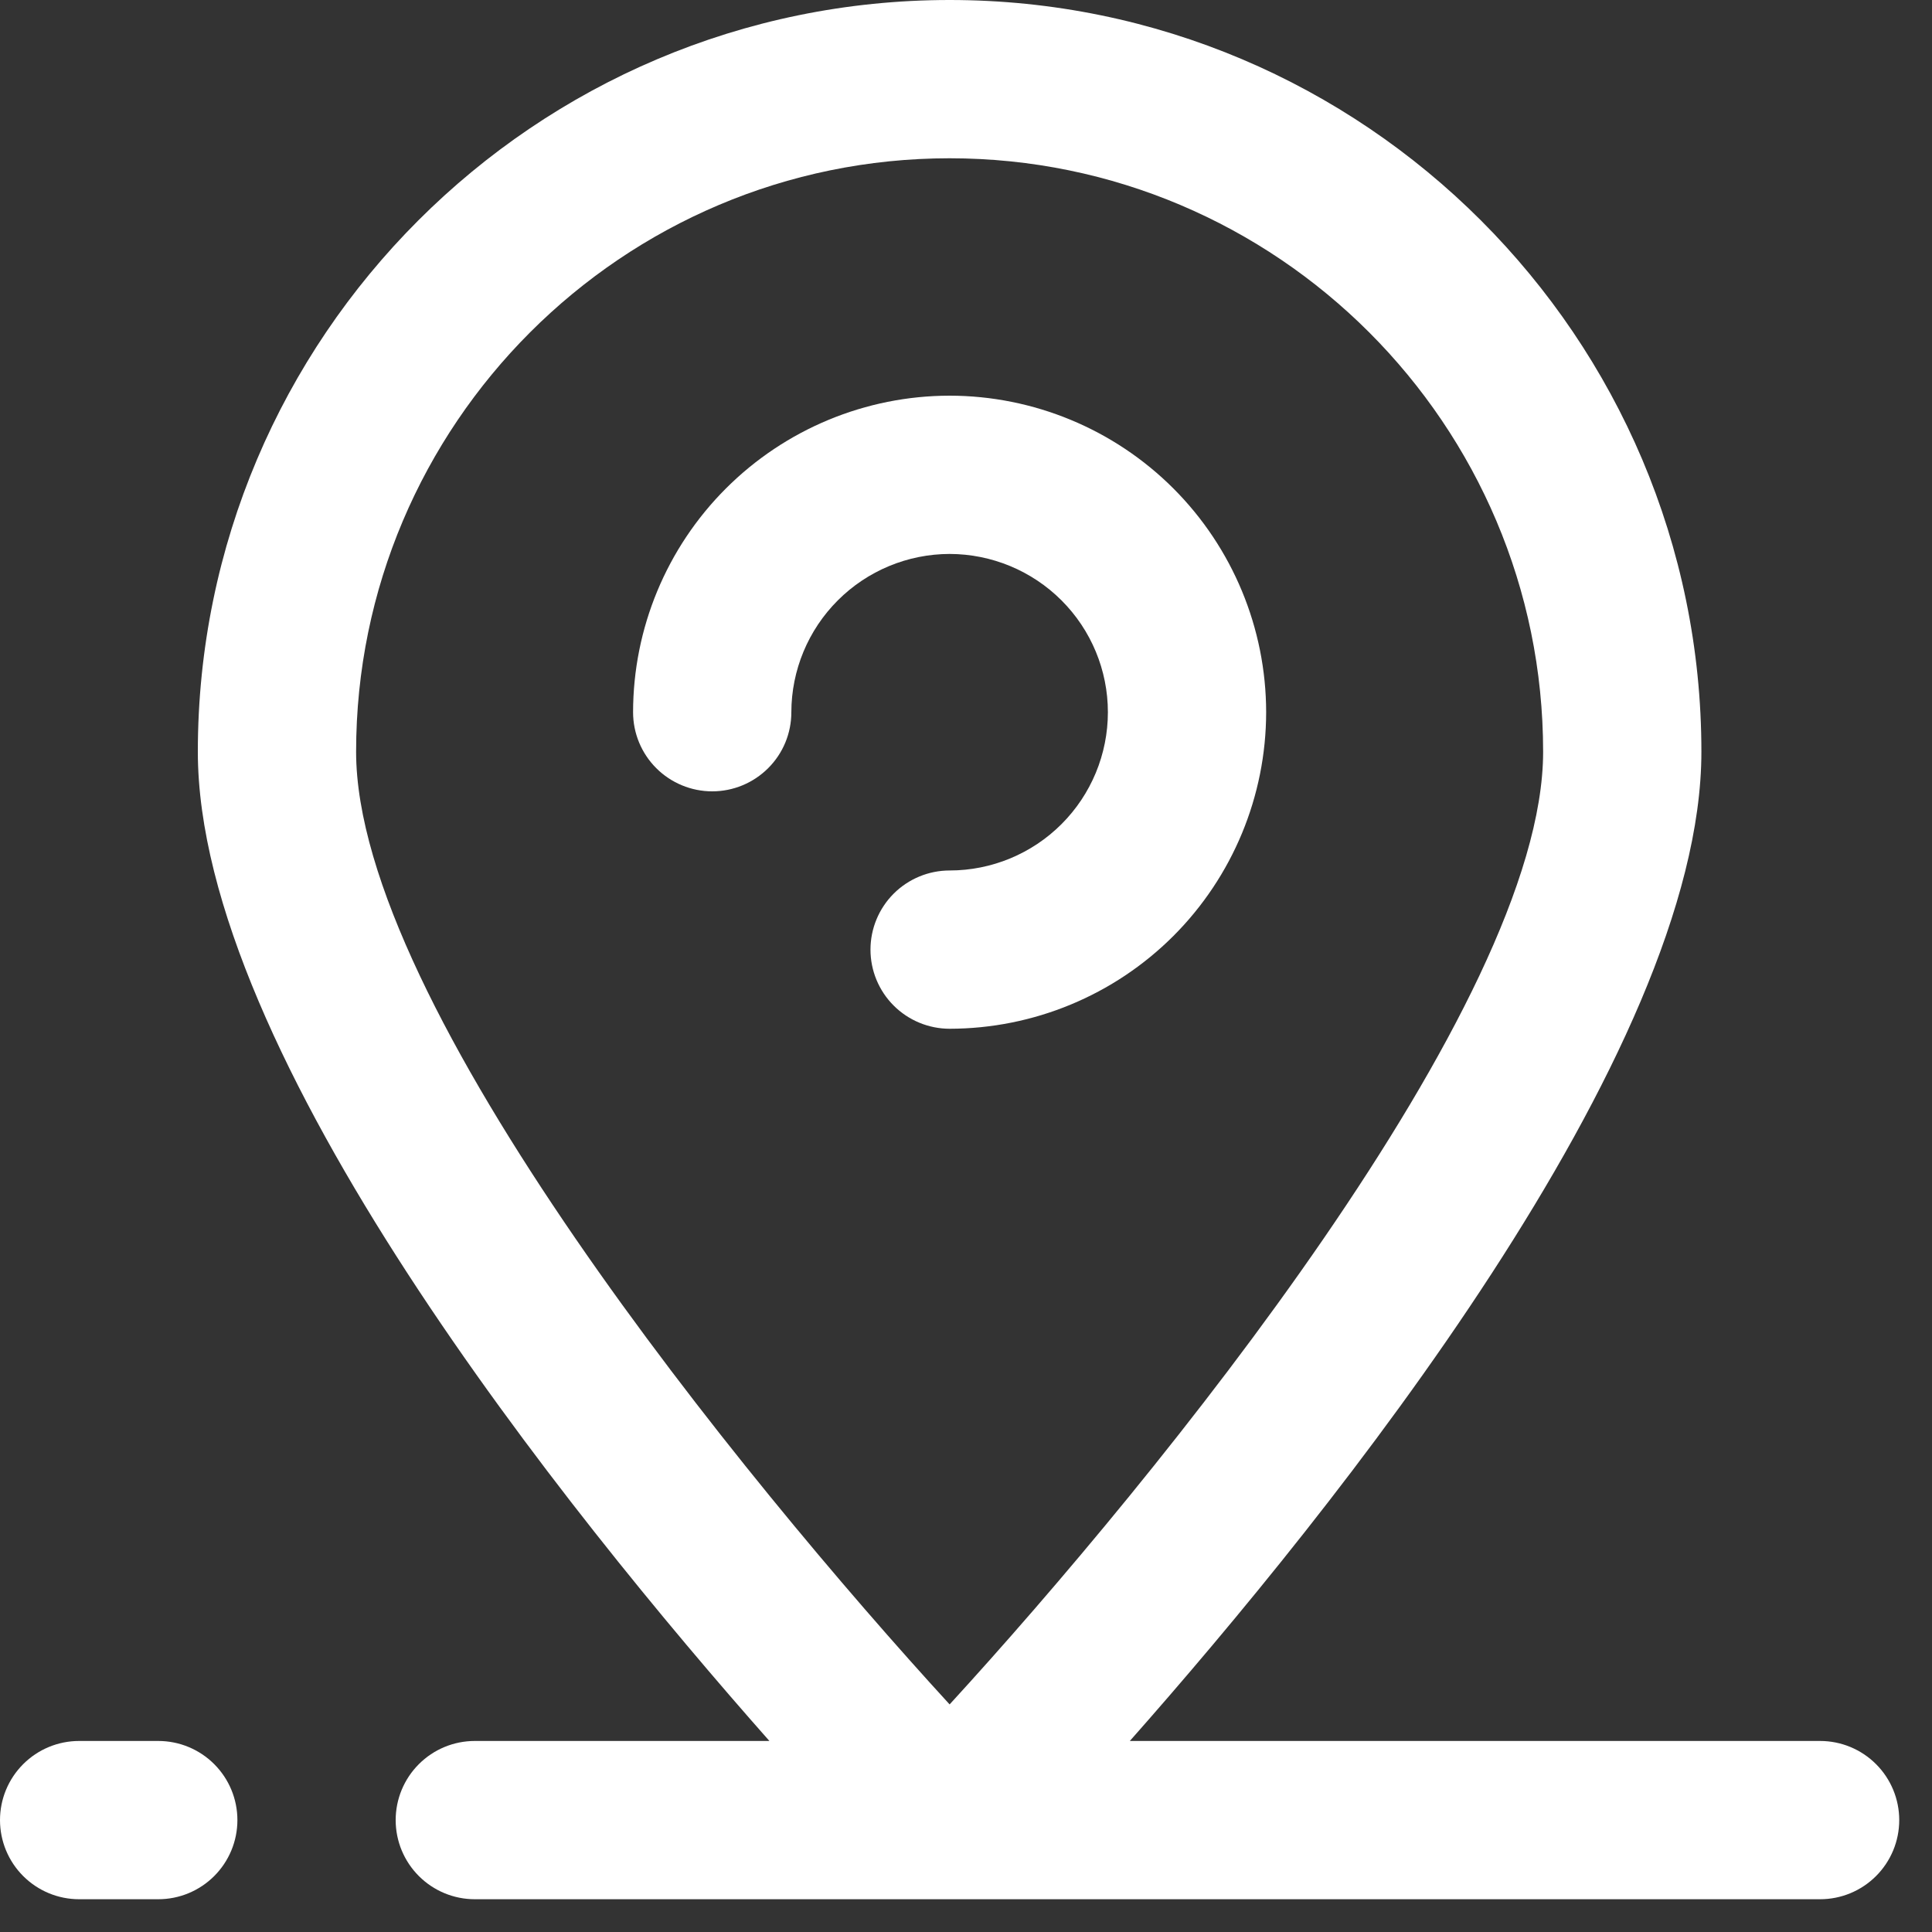
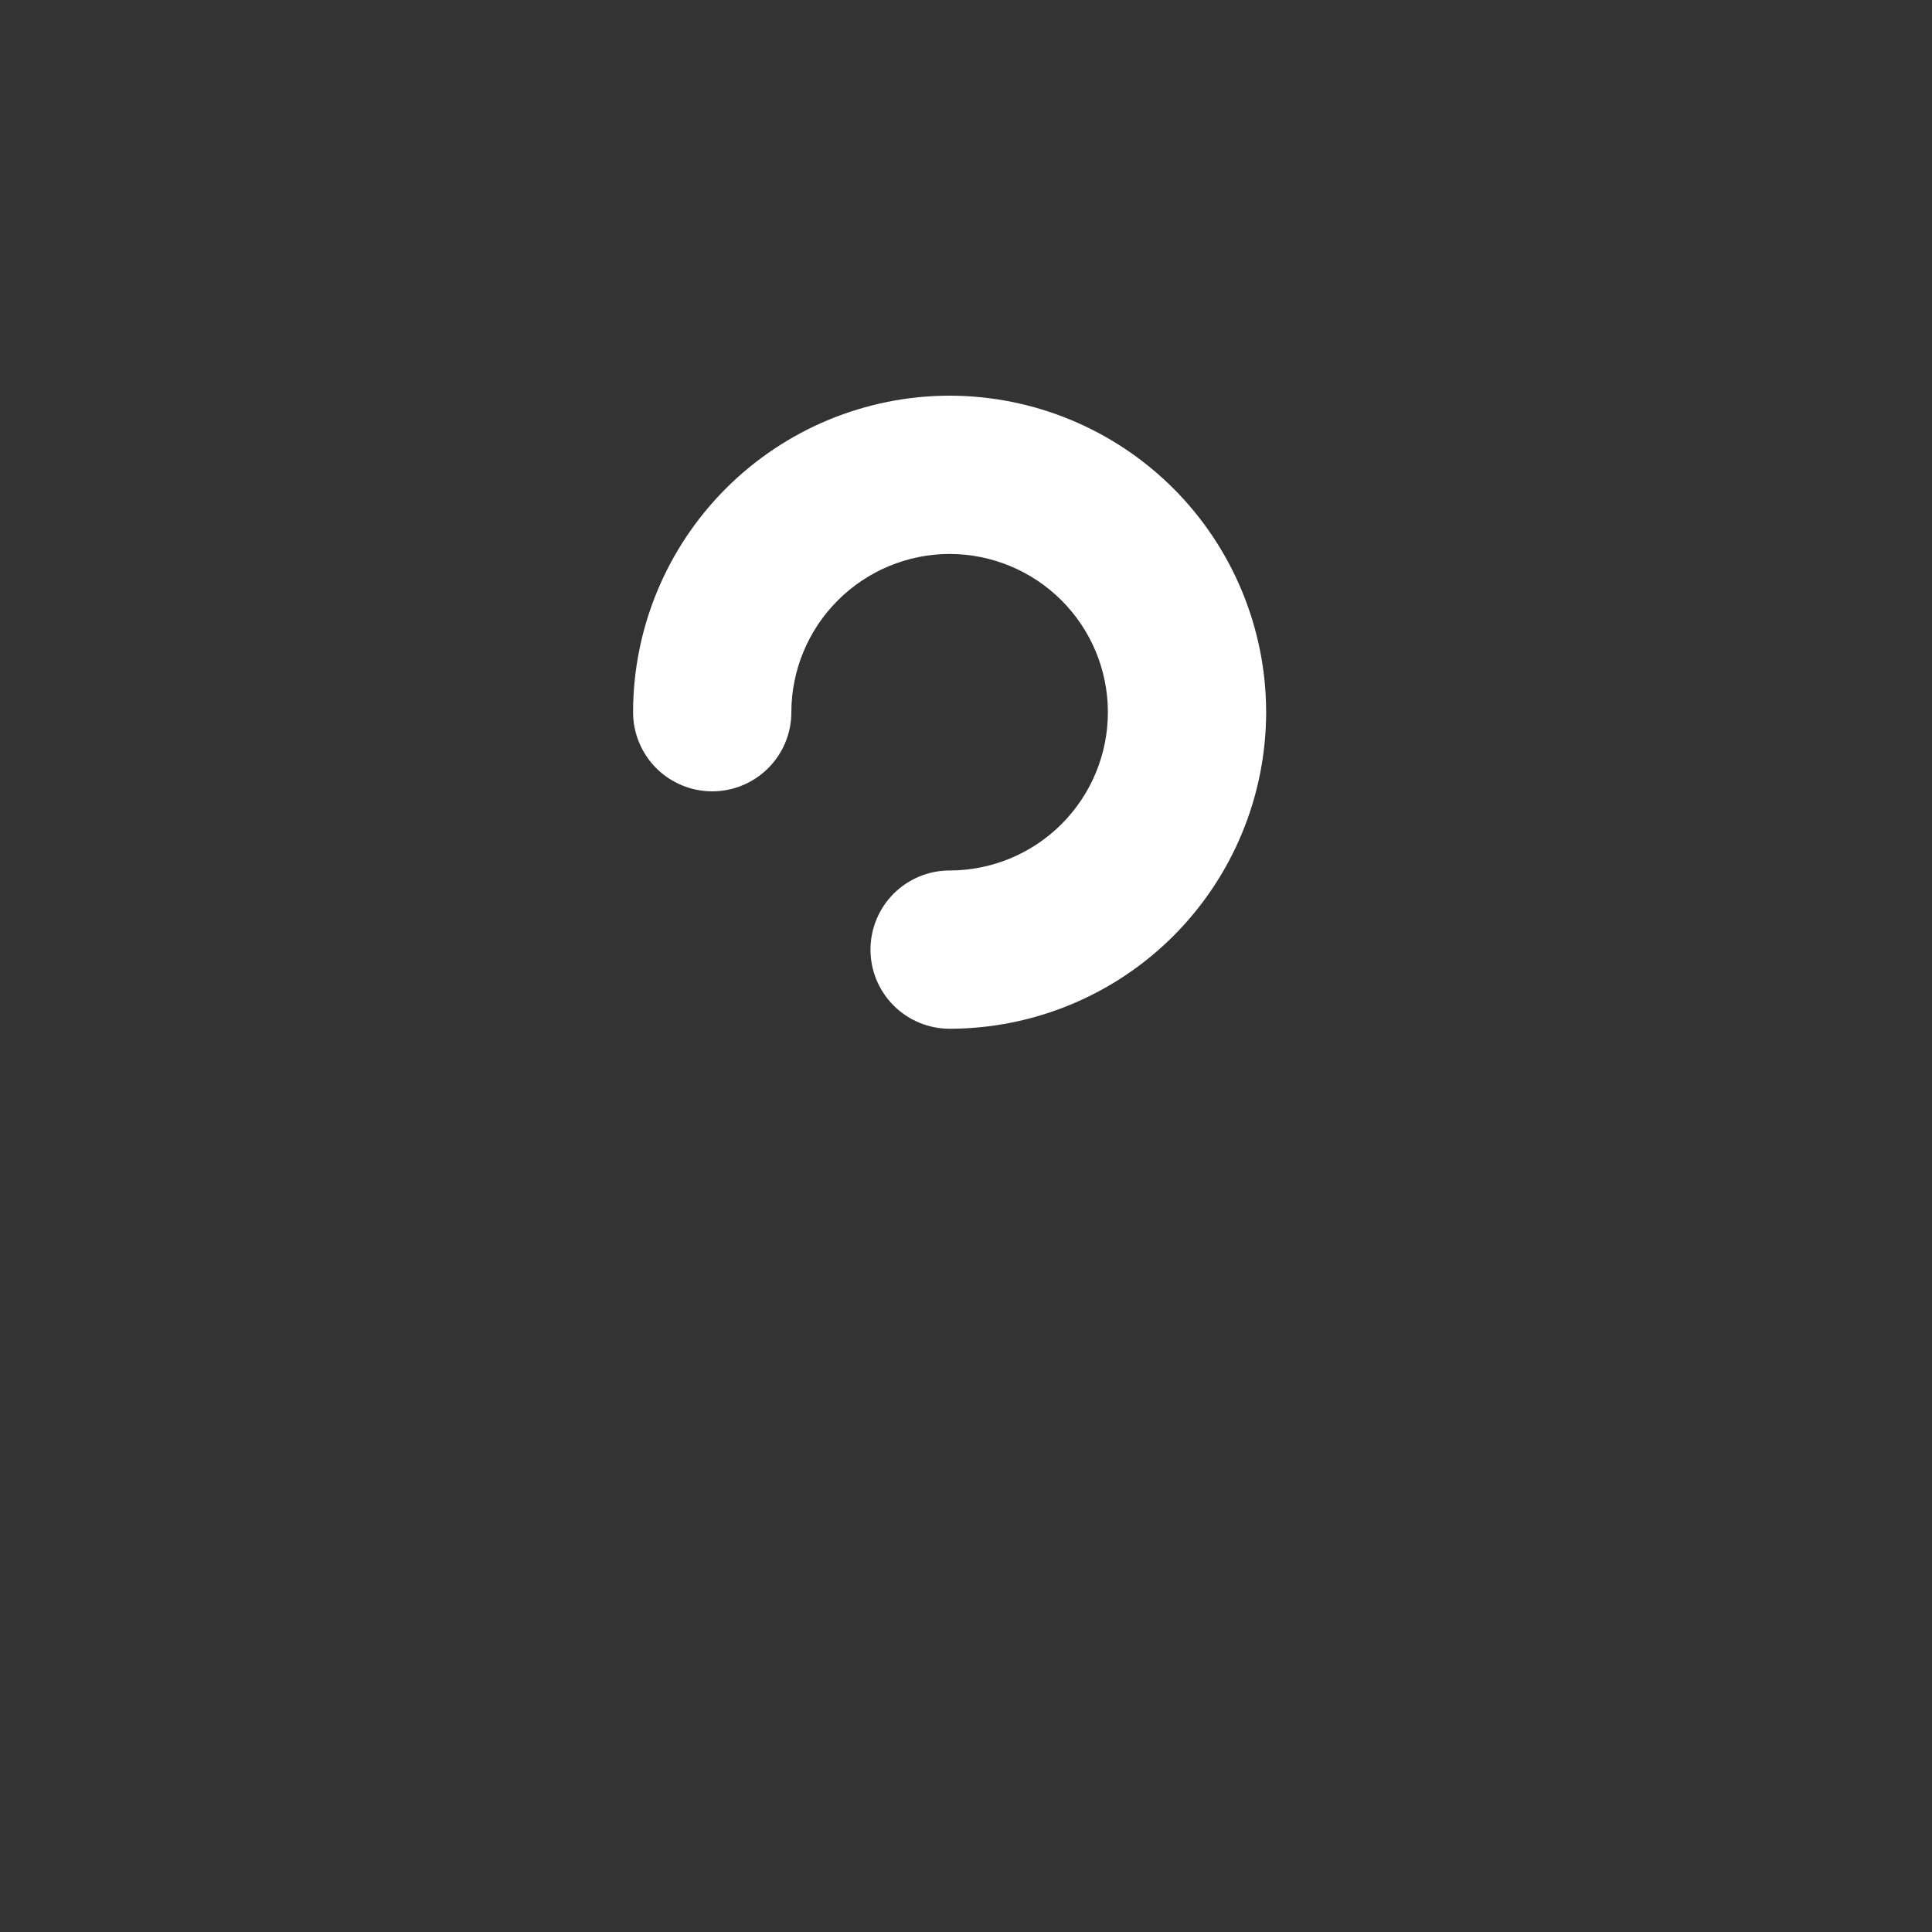
<svg xmlns="http://www.w3.org/2000/svg" width="25" height="25" viewBox="0 0 25 25" fill="none">
  <rect x="0" y="0" width="25" height="25" fill="#333333" stroke="none" />
  <g clip-path="url(#clip0_482_1504)">
    <path d="M16.384 9.216C16.383 8.13 15.951 7.089 15.184 6.321C14.416 5.553 13.374 5.121 12.288 5.12C11.202 5.121 10.161 5.553 9.393 6.321C8.625 7.089 8.193 8.13 8.192 9.216C8.192 9.488 8.3 9.748 8.492 9.94C8.684 10.132 8.945 10.24 9.216 10.24C9.488 10.24 9.748 10.132 9.94 9.94C10.133 9.748 10.24 9.488 10.24 9.216C10.241 8.673 10.457 8.153 10.841 7.769C11.225 7.385 11.745 7.169 12.288 7.168C12.831 7.169 13.352 7.385 13.736 7.769C14.12 8.153 14.336 8.673 14.336 9.216C14.336 9.759 14.12 10.28 13.736 10.664C13.352 11.048 12.831 11.264 12.288 11.264C12.017 11.264 11.756 11.372 11.564 11.564C11.372 11.756 11.264 12.017 11.264 12.288C11.264 12.56 11.372 12.82 11.564 13.012C11.756 13.204 12.017 13.312 12.288 13.312C13.374 13.311 14.416 12.879 15.184 12.111C15.951 11.343 16.383 10.302 16.384 9.216Z" fill="white" />
-     <path d="M23.552 22.528H14.62C17.243 19.563 22.016 13.631 22.016 9.728C22.016 4.364 17.652 0 12.288 0C6.924 0 2.56 4.364 2.56 9.728C2.56 13.631 7.334 19.563 9.956 22.528H6.144C5.872 22.528 5.612 22.636 5.42 22.828C5.228 23.02 5.12 23.28 5.12 23.552C5.12 23.824 5.228 24.084 5.42 24.276C5.612 24.468 5.872 24.576 6.144 24.576H23.552C23.824 24.576 24.084 24.468 24.276 24.276C24.468 24.084 24.576 23.824 24.576 23.552C24.576 23.28 24.468 23.02 24.276 22.828C24.084 22.636 23.824 22.528 23.552 22.528ZM12.288 2.048C16.523 2.048 19.968 5.493 19.968 9.728C19.968 12.996 14.963 19.135 12.288 22.055C9.613 19.136 4.608 13 4.608 9.728C4.608 5.493 8.053 2.048 12.288 2.048ZM1.024 24.576H2.048C2.32 24.576 2.58 24.468 2.772 24.276C2.964 24.084 3.072 23.824 3.072 23.552C3.072 23.28 2.964 23.02 2.772 22.828C2.58 22.636 2.32 22.528 2.048 22.528H1.024C0.752 22.528 0.492 22.636 0.3 22.828C0.108 23.02 0 23.28 0 23.552C0 23.824 0.108 24.084 0.3 24.276C0.492 24.468 0.752 24.576 1.024 24.576Z" fill="white" />
  </g>
  <defs>
    <clipPath id="clip0_482_1504">
      <rect width="25" height="25" fill="white" />
    </clipPath>
  </defs>
</svg>